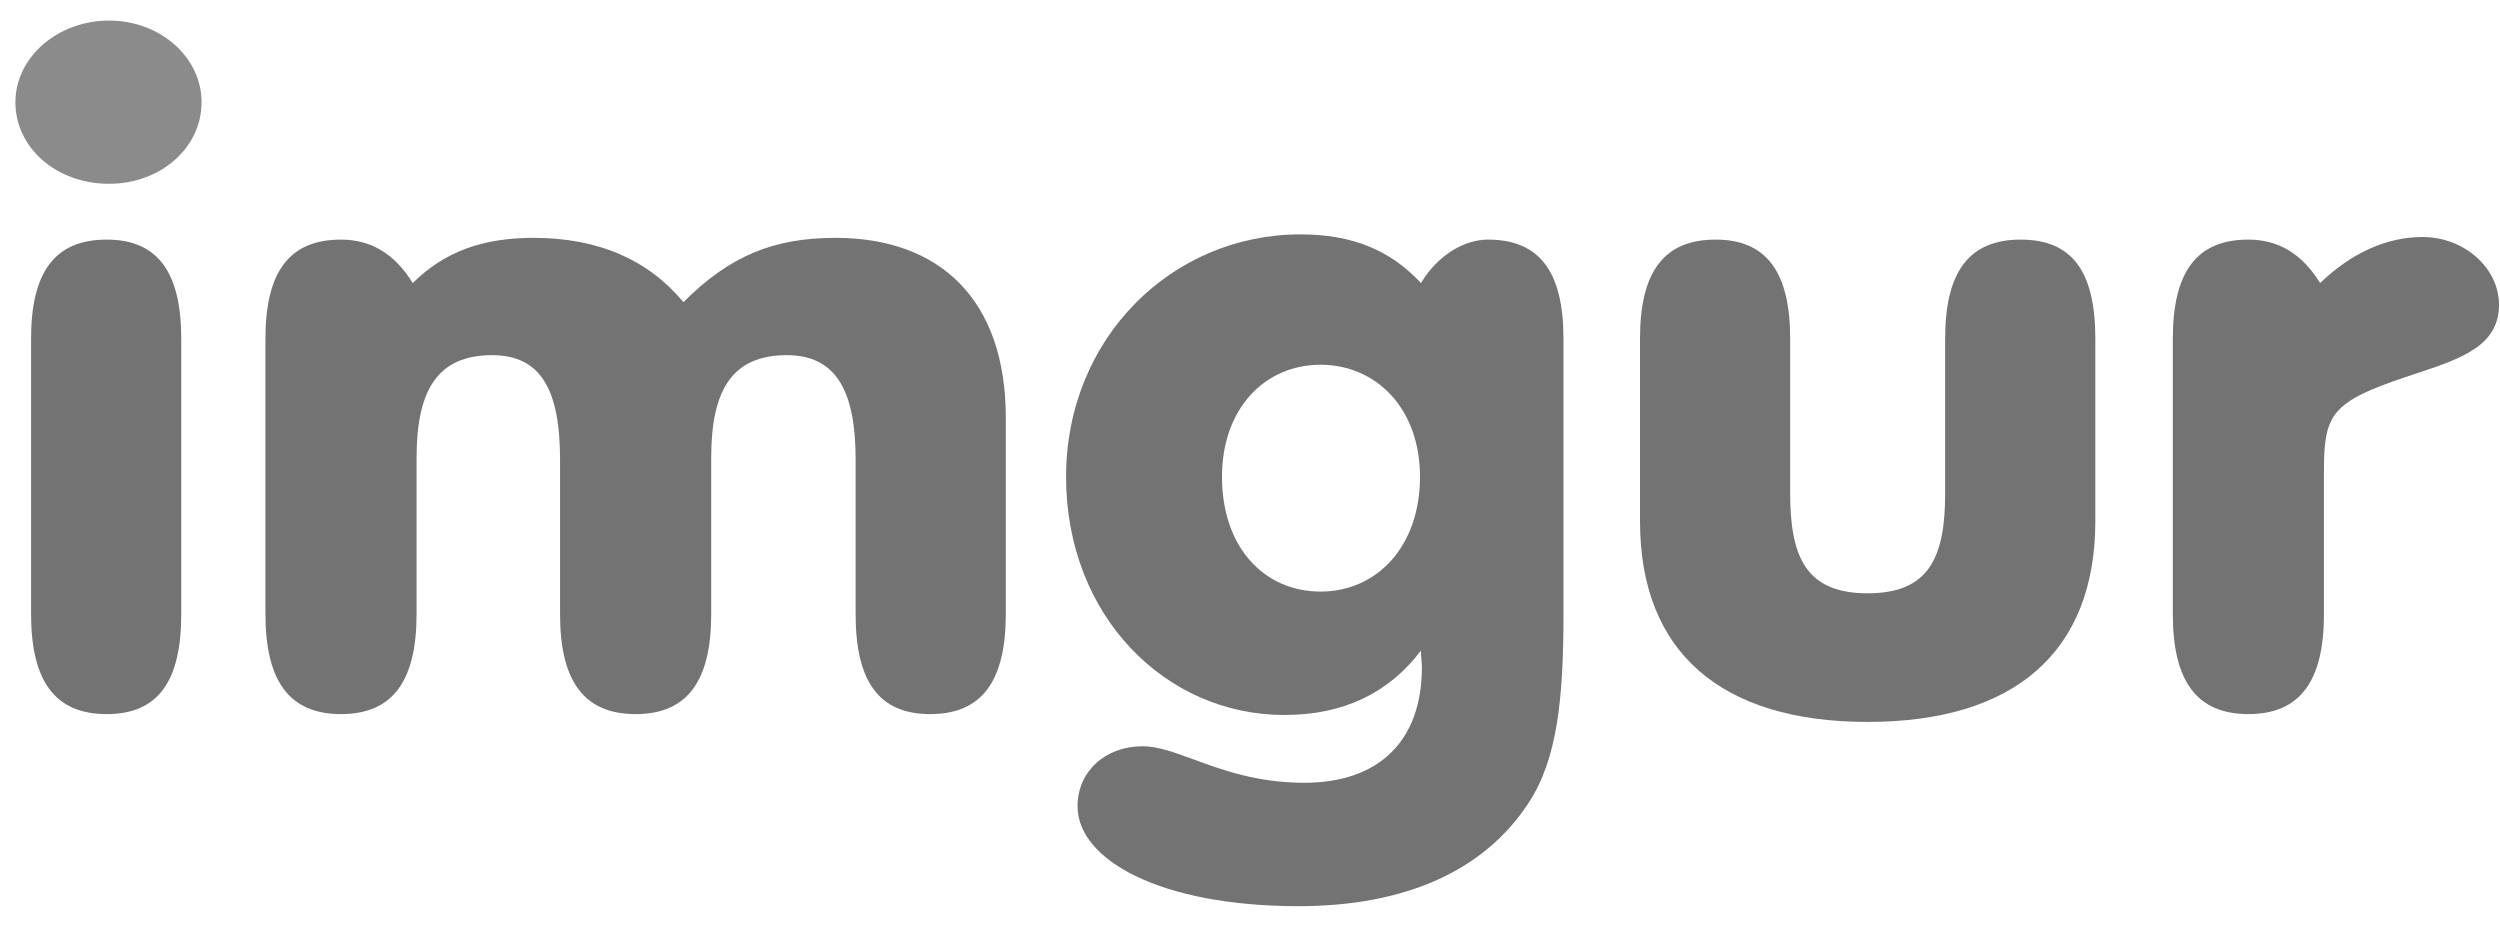
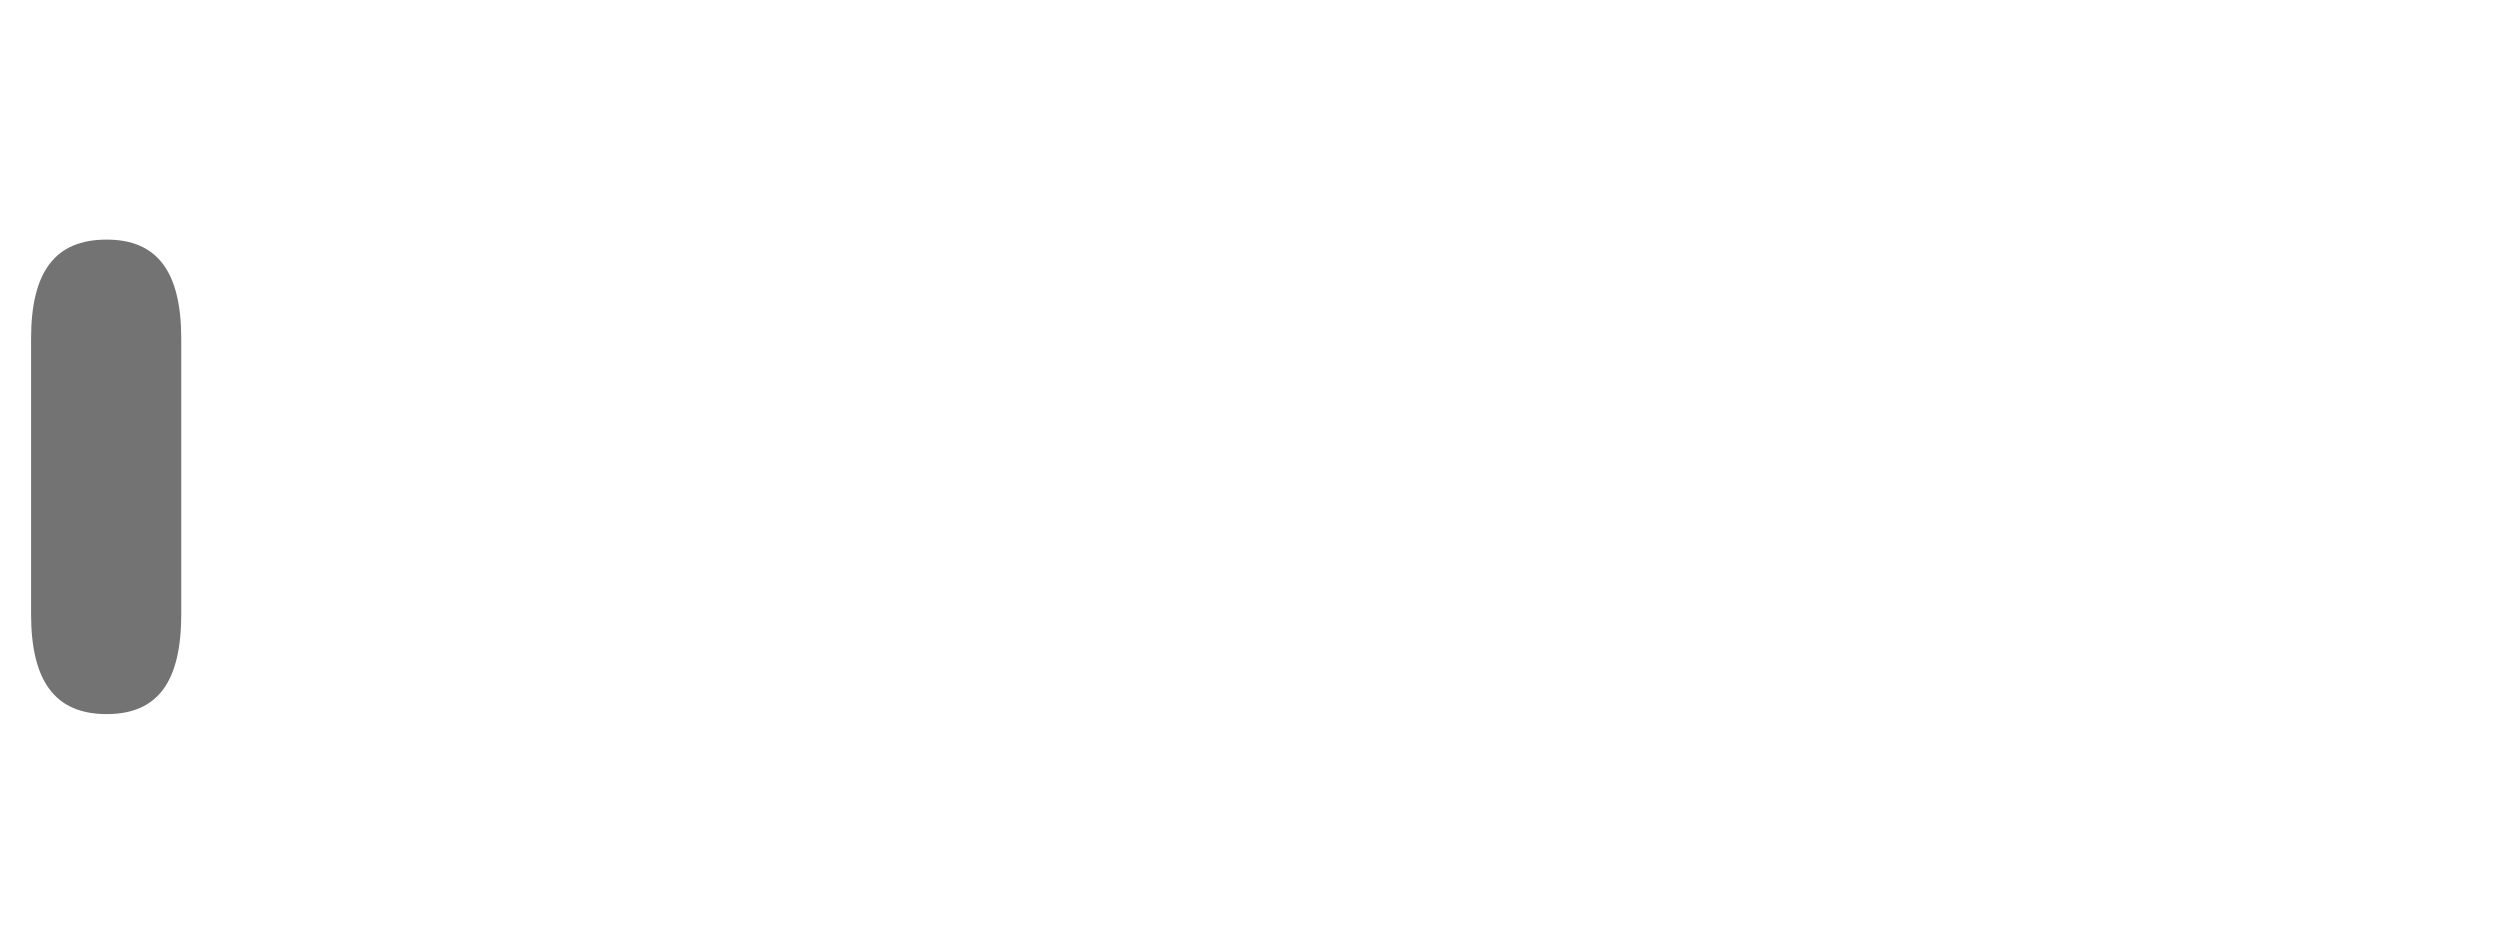
<svg xmlns="http://www.w3.org/2000/svg" width="100" height="37" viewBox="0 0 100 37" fill="none">
-   <path d="M92.958 18.866C92.958 16.988 93.149 16.328 94.833 15.598C95.435 15.342 96.05 15.138 96.636 14.944C98.436 14.348 99.96 13.843 99.96 12.191C99.96 10.731 98.583 9.48 96.899 9.48C95.483 9.48 94.067 10.106 92.805 11.322C92.078 10.14 91.121 9.584 89.935 9.584C87.869 9.584 86.913 10.87 86.913 13.547V24.566C86.913 27.243 87.869 28.564 89.935 28.564C92.001 28.564 92.958 27.243 92.958 24.566V18.866Z" fill="#737373" />
-   <path d="M65.6 20.847C65.6 26.096 68.852 28.877 74.706 28.877C80.561 28.877 83.813 26.096 83.813 20.847V13.547C83.813 10.87 82.895 9.584 80.828 9.584C78.762 9.584 77.806 10.87 77.806 13.547V19.735C77.806 22.307 77.155 23.732 74.706 23.732C72.258 23.732 71.607 22.307 71.607 19.735V13.547C71.607 10.87 70.651 9.584 68.623 9.584C66.557 9.584 65.6 10.87 65.6 13.547V20.847Z" fill="#737373" />
-   <path fill-rule="evenodd" clip-rule="evenodd" d="M51.941 36.247C56.226 36.247 59.364 34.821 61.124 32.145C62.31 30.372 62.539 27.869 62.539 24.566V13.547C62.539 10.87 61.583 9.584 59.517 9.584C58.599 9.584 57.527 10.175 56.838 11.322C55.614 10.001 54.083 9.375 52.017 9.375C46.89 9.375 42.643 13.512 42.643 19.074C42.643 24.636 46.622 28.599 51.367 28.599C53.739 28.599 55.538 27.73 56.838 26.026C56.838 26.153 56.848 26.27 56.858 26.382C56.867 26.486 56.876 26.587 56.876 26.687C56.876 29.677 55.117 31.311 52.17 31.311C50.286 31.311 48.887 30.797 47.748 30.378C46.968 30.092 46.311 29.85 45.704 29.85C44.212 29.85 43.102 30.858 43.102 32.249C43.102 34.405 46.431 36.247 51.941 36.247ZM48.88 19.074C48.88 16.328 50.602 14.59 52.821 14.59C55.04 14.59 56.8 16.328 56.8 19.074C56.8 21.855 55.078 23.663 52.821 23.663C50.564 23.663 48.88 21.89 48.88 19.074Z" fill="#737373" />
-   <path d="M34.225 24.566C34.225 27.243 35.144 28.564 37.209 28.564C39.276 28.564 40.232 27.243 40.232 24.566V16.71C40.232 11.982 37.592 9.514 33.422 9.514C30.935 9.514 29.174 10.244 27.338 12.087C25.922 10.384 23.933 9.514 21.331 9.514C19.303 9.514 17.773 10.071 16.509 11.322C15.783 10.14 14.826 9.584 13.64 9.584C11.574 9.584 10.618 10.87 10.618 13.547V24.566C10.618 27.243 11.574 28.564 13.64 28.564C15.706 28.564 16.663 27.243 16.663 24.566V18.31C16.663 15.598 17.505 14.207 19.686 14.207C21.637 14.207 22.402 15.598 22.402 18.379V24.566C22.402 27.243 23.358 28.564 25.425 28.564C27.491 28.564 28.448 27.243 28.448 24.566V18.31C28.448 15.598 29.289 14.207 31.47 14.207C33.422 14.207 34.225 15.598 34.225 18.379V24.566Z" fill="#737373" />
  <path d="M7.25 13.547C7.25 10.87 6.294 9.584 4.266 9.584C2.2 9.584 1.243 10.87 1.243 13.547V24.566C1.243 27.243 2.2 28.564 4.266 28.564C6.332 28.564 7.25 27.243 7.25 24.566V13.547Z" fill="#737373" />
-   <path d="M4.36 0.823C2.303 0.823 0.616 2.294 0.616 4.088C0.616 5.917 2.262 7.352 4.36 7.352C6.417 7.352 8.063 5.917 8.063 4.088C8.063 2.294 6.417 0.823 4.36 0.823Z" fill="#8B8B8B" />
</svg>